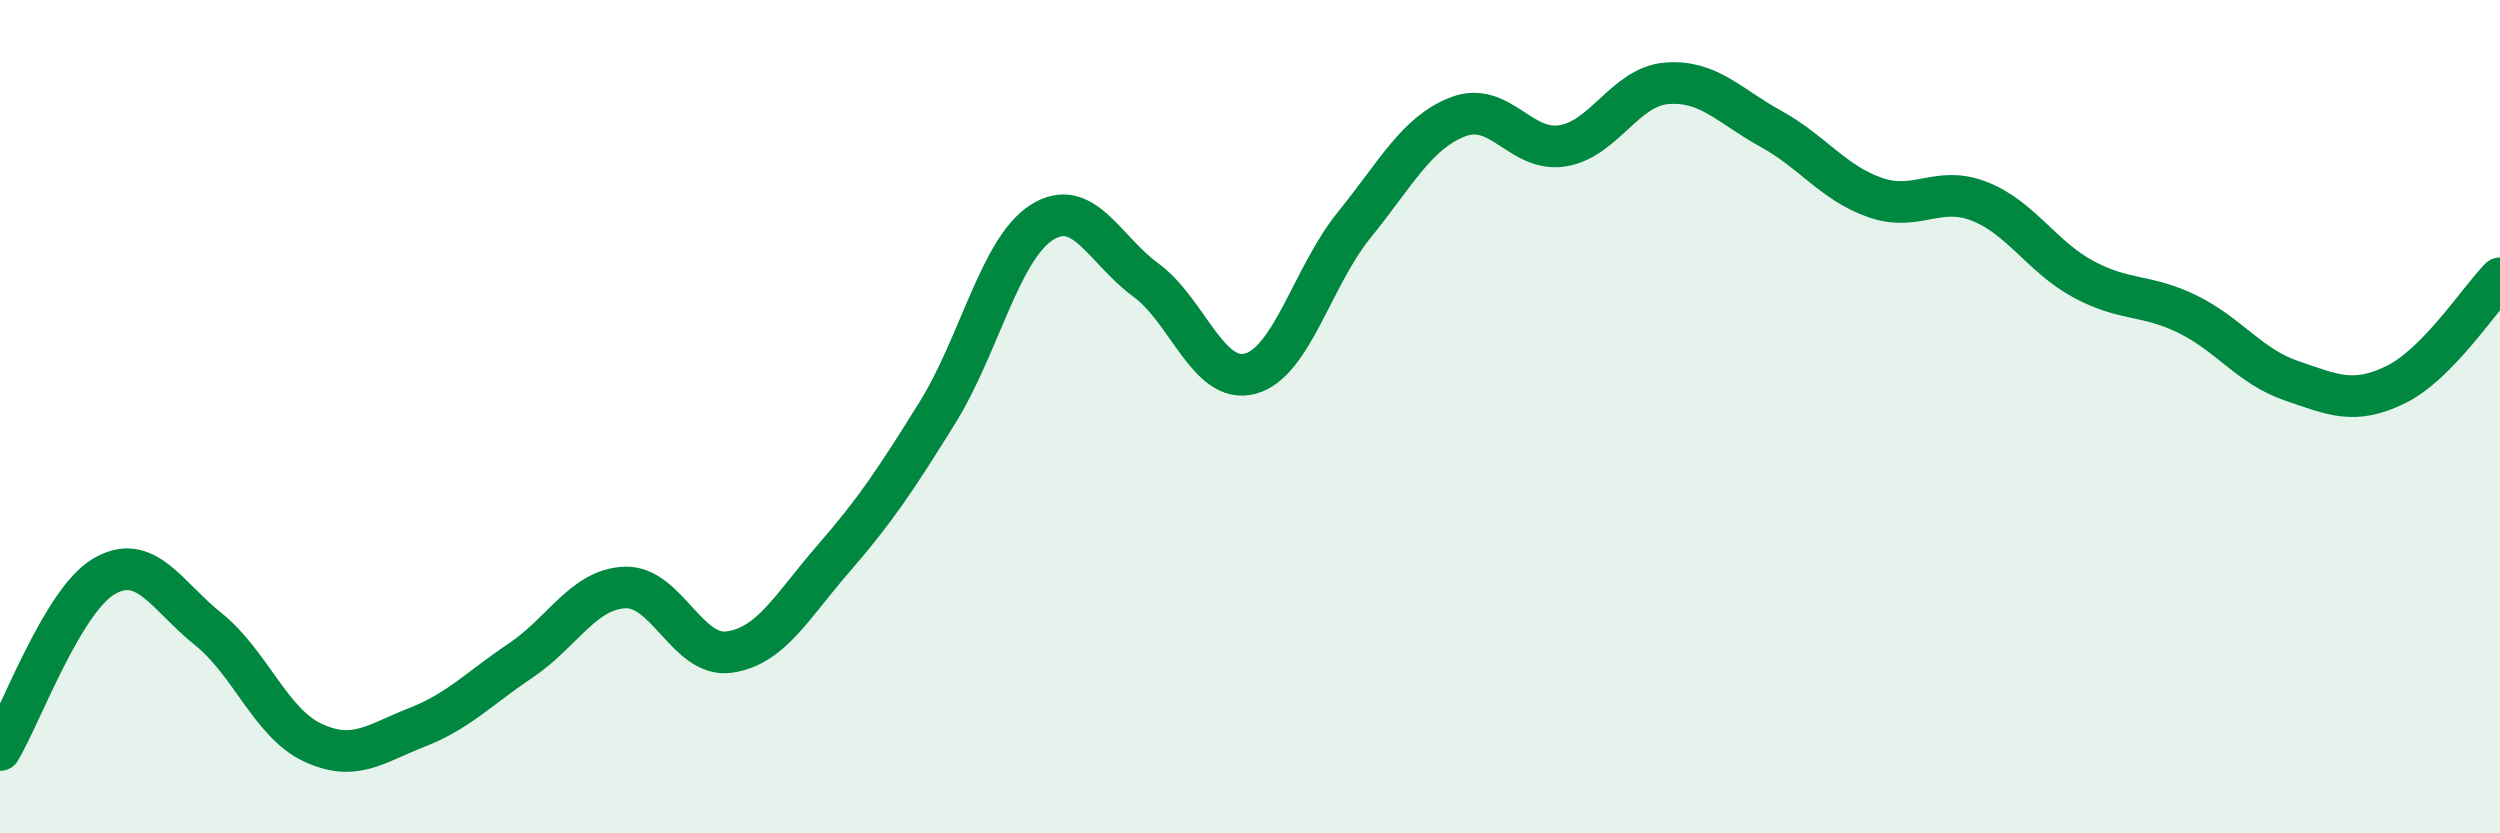
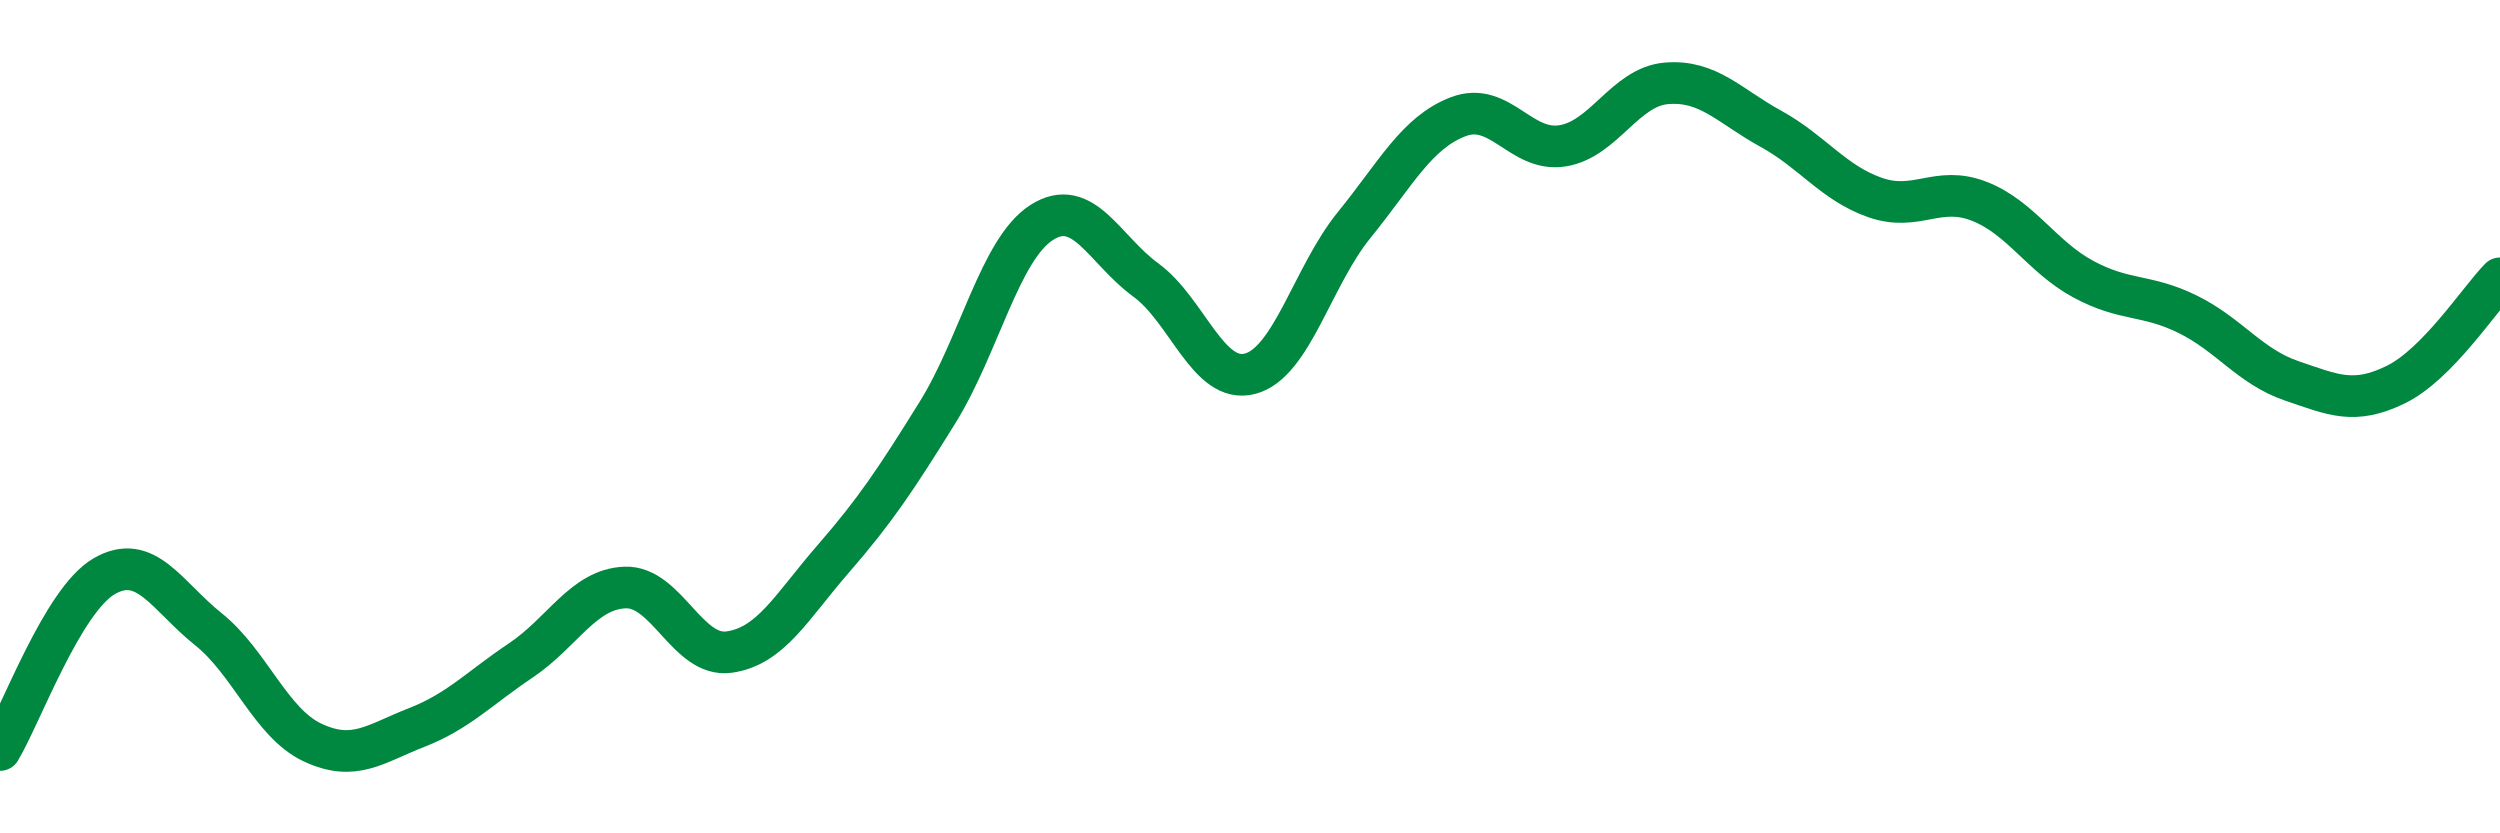
<svg xmlns="http://www.w3.org/2000/svg" width="60" height="20" viewBox="0 0 60 20">
-   <path d="M 0,18 C 0.5,17.17 1.5,14.41 2.5,13.83 C 3.5,13.25 4,14.3 5,15.1 C 6,15.9 6.5,17.35 7.5,17.82 C 8.5,18.29 9,17.85 10,17.46 C 11,17.07 11.5,16.52 12.5,15.85 C 13.5,15.18 14,14.14 15,14.1 C 16,14.06 16.5,15.79 17.5,15.65 C 18.5,15.51 19,14.56 20,13.41 C 21,12.26 21.5,11.51 22.5,9.9 C 23.5,8.29 24,5.98 25,5.34 C 26,4.7 26.5,5.99 27.5,6.72 C 28.5,7.45 29,9.23 30,8.97 C 31,8.71 31.5,6.63 32.5,5.4 C 33.5,4.17 34,3.18 35,2.8 C 36,2.42 36.5,3.66 37.5,3.5 C 38.5,3.34 39,2.08 40,2 C 41,1.92 41.5,2.54 42.5,3.09 C 43.5,3.64 44,4.39 45,4.74 C 46,5.09 46.5,4.44 47.5,4.83 C 48.5,5.22 49,6.16 50,6.7 C 51,7.24 51.5,7.05 52.5,7.54 C 53.5,8.03 54,8.8 55,9.14 C 56,9.48 56.5,9.72 57.5,9.23 C 58.5,8.74 59.5,7.19 60,6.68L60 20L0 20Z" fill="#008740" opacity="0.1" stroke-linecap="round" stroke-linejoin="round" />
  <path d="M 0,18 C 0.5,17.17 1.5,14.41 2.5,13.83 C 3.5,13.25 4,14.3 5,15.1 C 6,15.9 6.5,17.35 7.5,17.82 C 8.5,18.29 9,17.85 10,17.46 C 11,17.07 11.5,16.52 12.5,15.85 C 13.5,15.18 14,14.14 15,14.1 C 16,14.06 16.5,15.79 17.5,15.65 C 18.5,15.51 19,14.56 20,13.41 C 21,12.26 21.5,11.51 22.5,9.9 C 23.5,8.29 24,5.98 25,5.34 C 26,4.7 26.5,5.99 27.5,6.72 C 28.5,7.45 29,9.23 30,8.97 C 31,8.71 31.5,6.63 32.5,5.4 C 33.5,4.17 34,3.18 35,2.8 C 36,2.42 36.5,3.66 37.5,3.5 C 38.5,3.34 39,2.08 40,2 C 41,1.92 41.5,2.54 42.5,3.09 C 43.5,3.64 44,4.39 45,4.74 C 46,5.09 46.5,4.44 47.5,4.83 C 48.5,5.22 49,6.16 50,6.7 C 51,7.24 51.5,7.05 52.5,7.54 C 53.5,8.03 54,8.8 55,9.14 C 56,9.48 56.5,9.72 57.5,9.23 C 58.5,8.74 59.5,7.19 60,6.68" stroke="#008740" stroke-width="1" fill="none" stroke-linecap="round" stroke-linejoin="round" />
</svg>